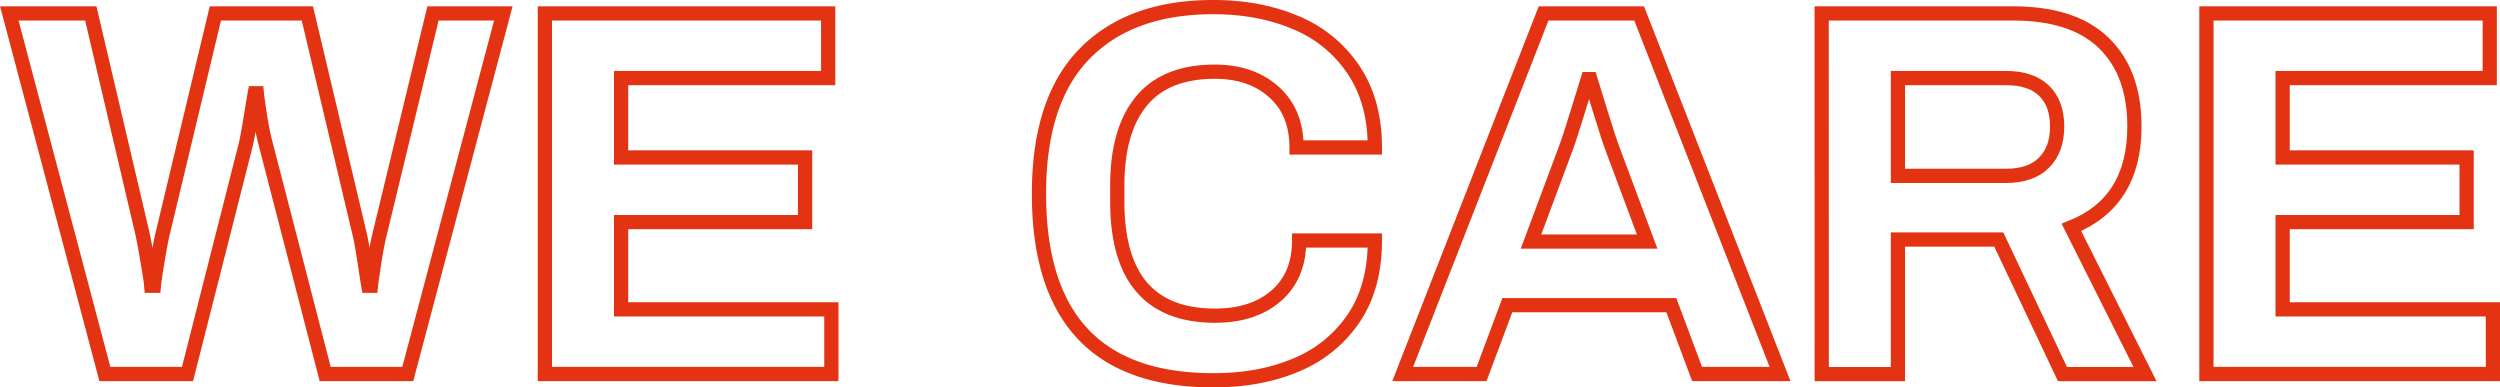
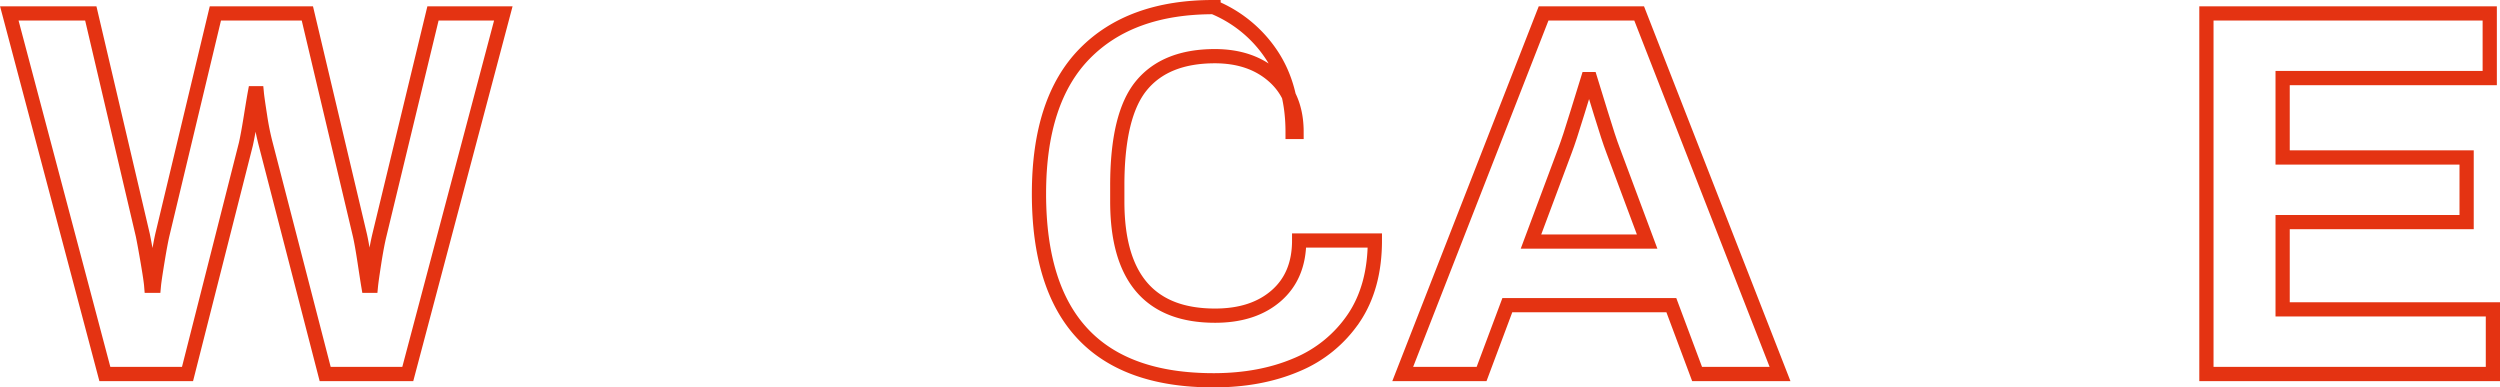
<svg xmlns="http://www.w3.org/2000/svg" id="Capa_1" data-name="Capa 1" viewBox="0 0 1229.72 190.58">
  <defs>
    <style>.cls-1{fill:none;stroke:#e43312;stroke-miterlimit:10;stroke-width:7px;}</style>
  </defs>
  <path class="cls-1" d="M271,431.77h40.08l25.6,109.11q1,4.92,2.45,13.45t1.68,11.38h1.3q.26-2.85,1.68-11.51c.94-5.77,1.76-10.22,2.45-13.32l26.12-109.11h45.25l25.85,109.11q1,4.41,2.33,13.19t1.81,11.64h1.29q.25-2.6,1.55-11c.86-5.59,1.72-10.21,2.59-13.83l26.37-109.11H514L467,609.14H426.37l-29.22-113a130.37,130.37,0,0,1-2.84-14.09q-1.31-8.4-1.56-11h-1q-.53,2.85-1.94,11.64t-2.46,13.44l-28.69,113H318Z" transform="translate(-266.42 -425.17)" />
-   <path class="cls-1" d="M534.44,431.77H673.8v31.8H571.93v39.05h90.5v31.8h-90.5v42.92H675.36v31.8H534.44Z" transform="translate(-266.42 -425.17)" />
-   <path class="cls-1" d="M777.48,520.46q0-46,22.5-68.91t63.35-22.88q22.49,0,40.46,7.63a63,63,0,0,1,28.44,23.27q10.47,15.65,10.47,38.13H904.18q0-17.31-11.12-27.27t-29-10q-24.3,0-36.2,14.48T816,516.58v7.75q0,56.11,48.09,56.11,18.87,0,30.12-9.82t11.25-27.15H942.7q0,22.75-10.34,38.14a63,63,0,0,1-28.18,23q-17.85,7.62-40.85,7.62Q777.47,612.24,777.48,520.46Z" transform="translate(-266.42 -425.17)" />
+   <path class="cls-1" d="M777.48,520.46q0-46,22.5-68.91t63.35-22.88a63,63,0,0,1,28.44,23.27q10.47,15.65,10.47,38.13H904.18q0-17.31-11.12-27.27t-29-10q-24.3,0-36.2,14.48T816,516.58v7.75q0,56.11,48.09,56.11,18.87,0,30.12-9.82t11.25-27.15H942.7q0,22.75-10.34,38.14a63,63,0,0,1-28.18,23q-17.85,7.62-40.85,7.62Q777.47,612.24,777.48,520.46Z" transform="translate(-266.42 -425.17)" />
  <path class="cls-1" d="M1025.7,431.77h47l69.3,177.37H1101.2l-12.67-33.87h-80.67l-12.67,33.87H956.4ZM1076.63,544l-16.8-45q-2.08-5.43-5.95-18.1t-5.17-16.81h-1.29q-1.31,4.14-5.18,16.81T1036.3,499l-16.81,45Z" transform="translate(-266.42 -425.17)" />
-   <path class="cls-1" d="M1162.47,431.77h94.11q29.75,0,44.74,14.61t15,41q0,37.23-31,49.64l36.19,72.14h-40.59L1249.6,543H1200v66.19h-37.49Zm90.75,79.9q12.15,0,18.62-6.47t6.46-17.84q0-11.37-6.46-17.58t-18.62-6.21H1200v48.1Z" transform="translate(-266.42 -425.17)" />
  <path class="cls-1" d="M1351.73,431.77h139.36v31.8H1389.22v39.05h90.5v31.8h-90.5v42.92h103.43v31.8H1351.73Z" transform="translate(-266.42 -425.17)" />
</svg>